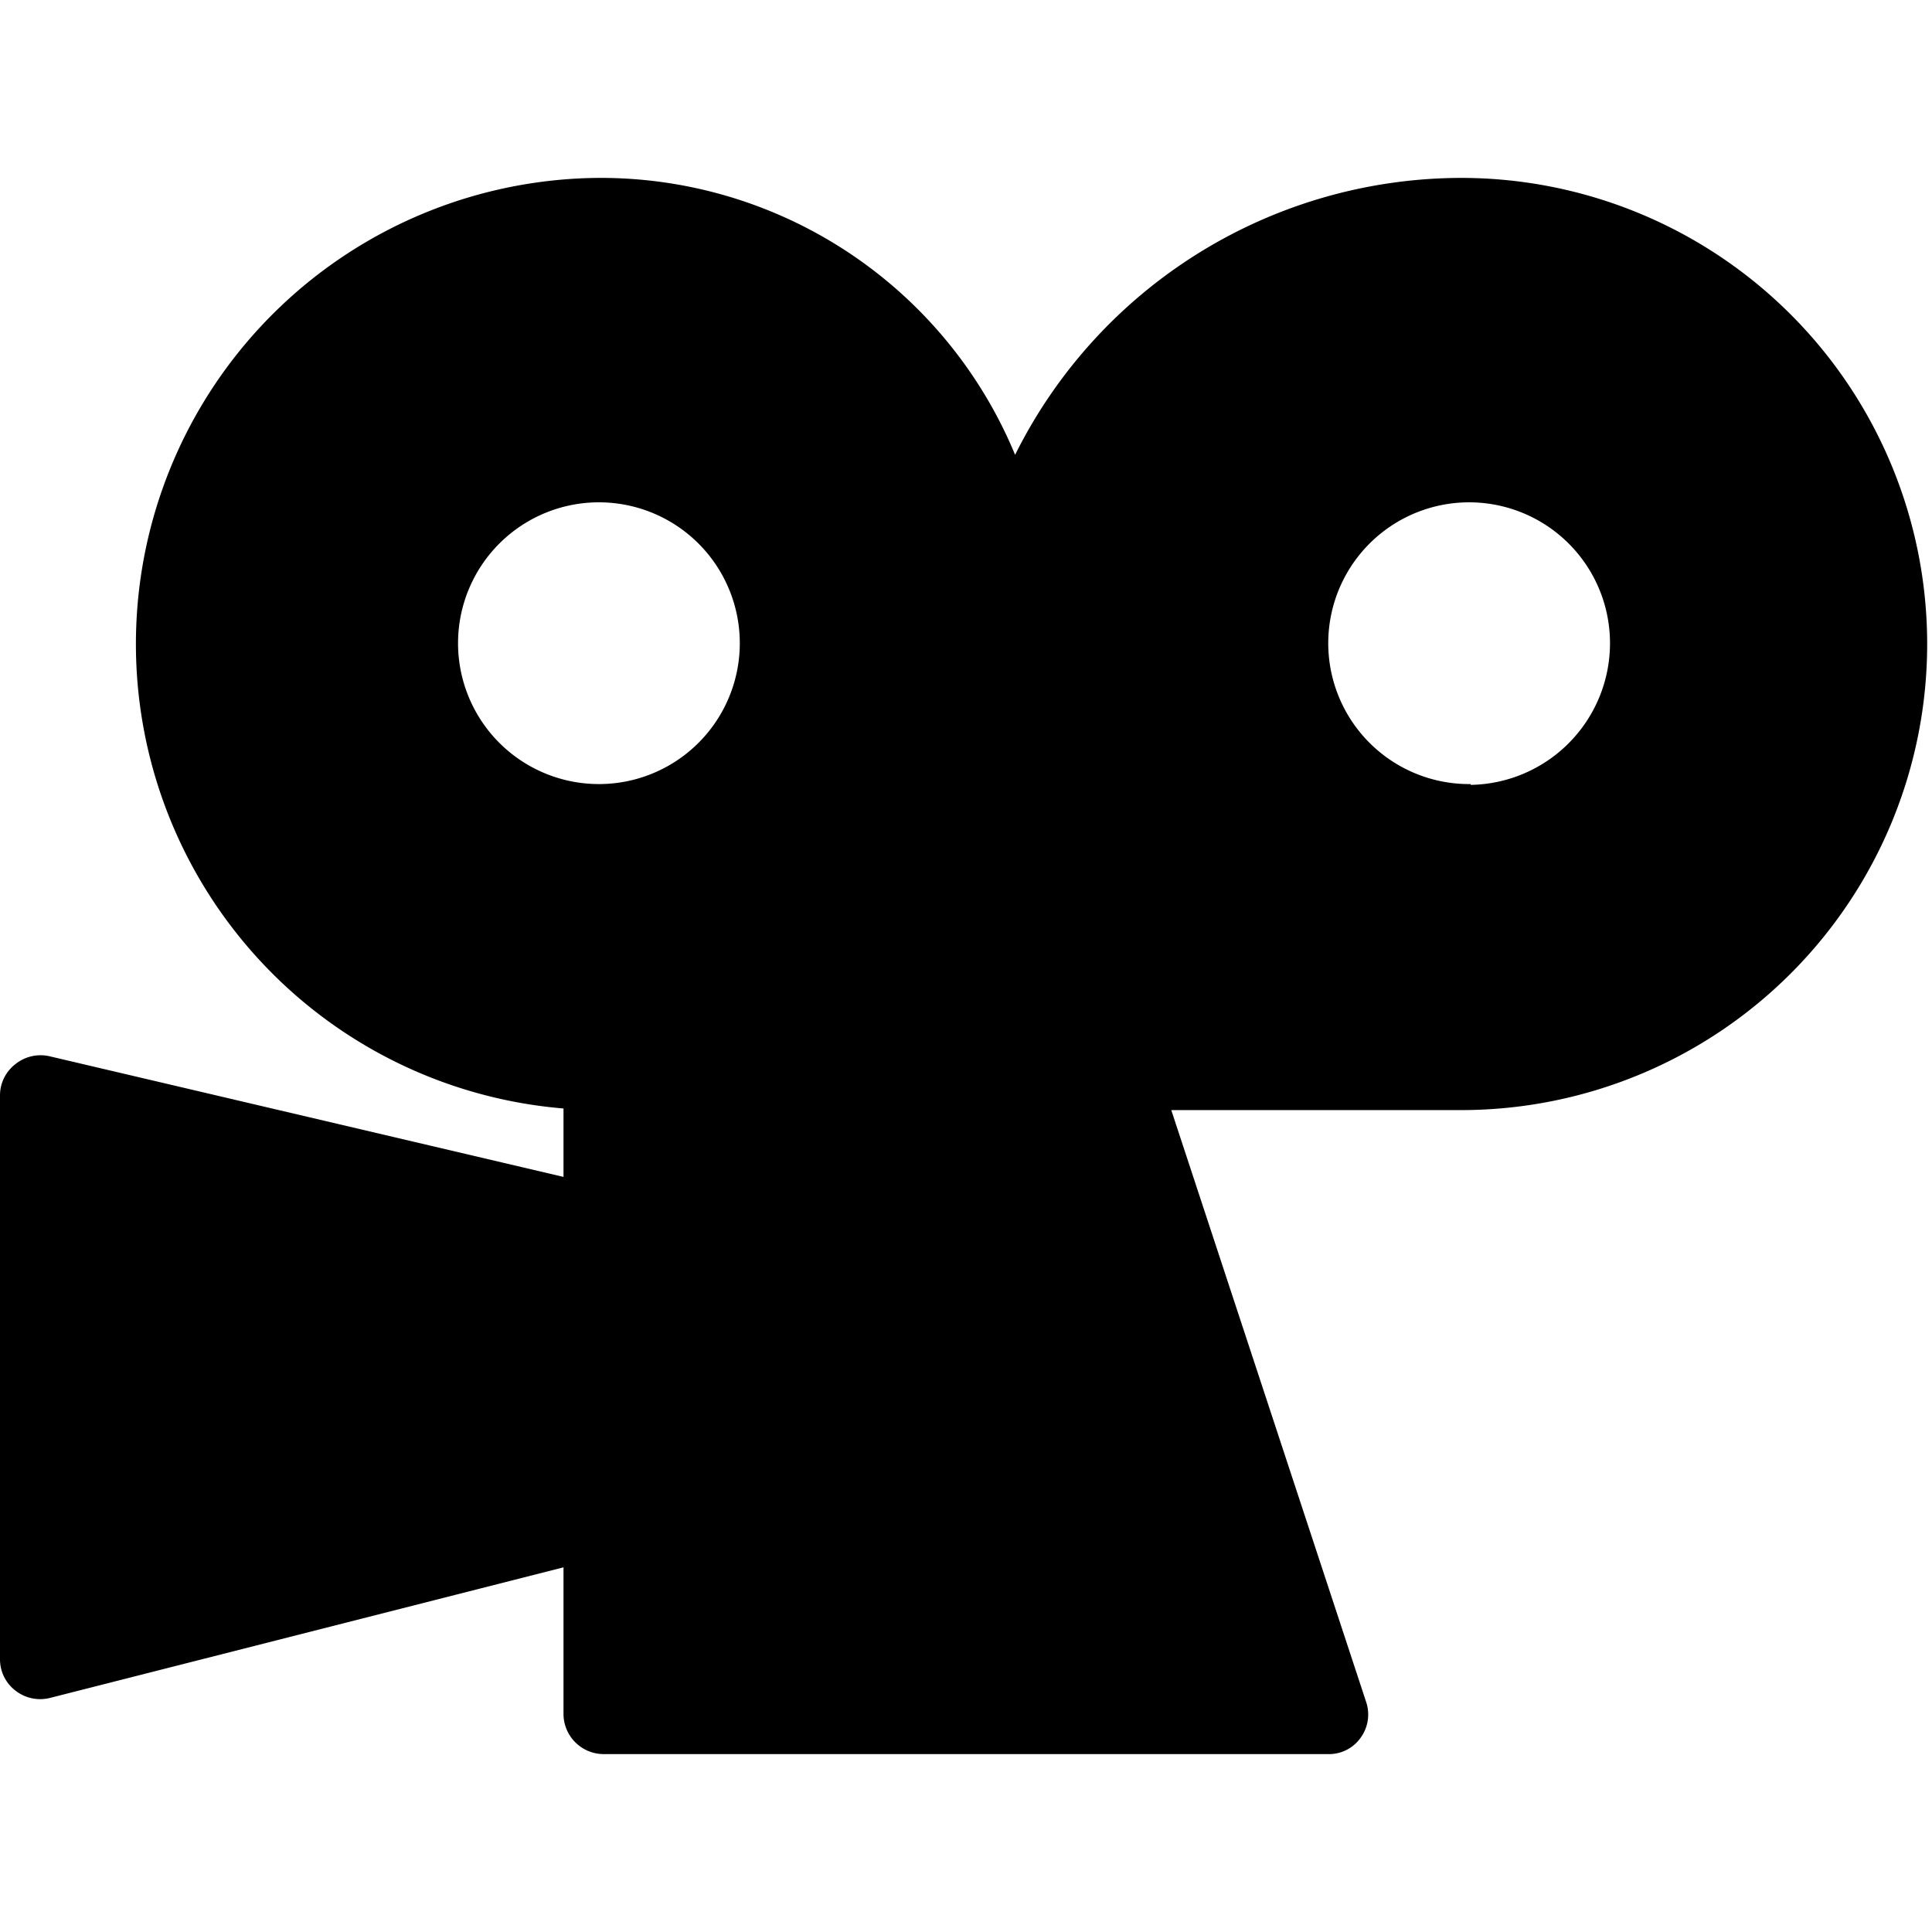
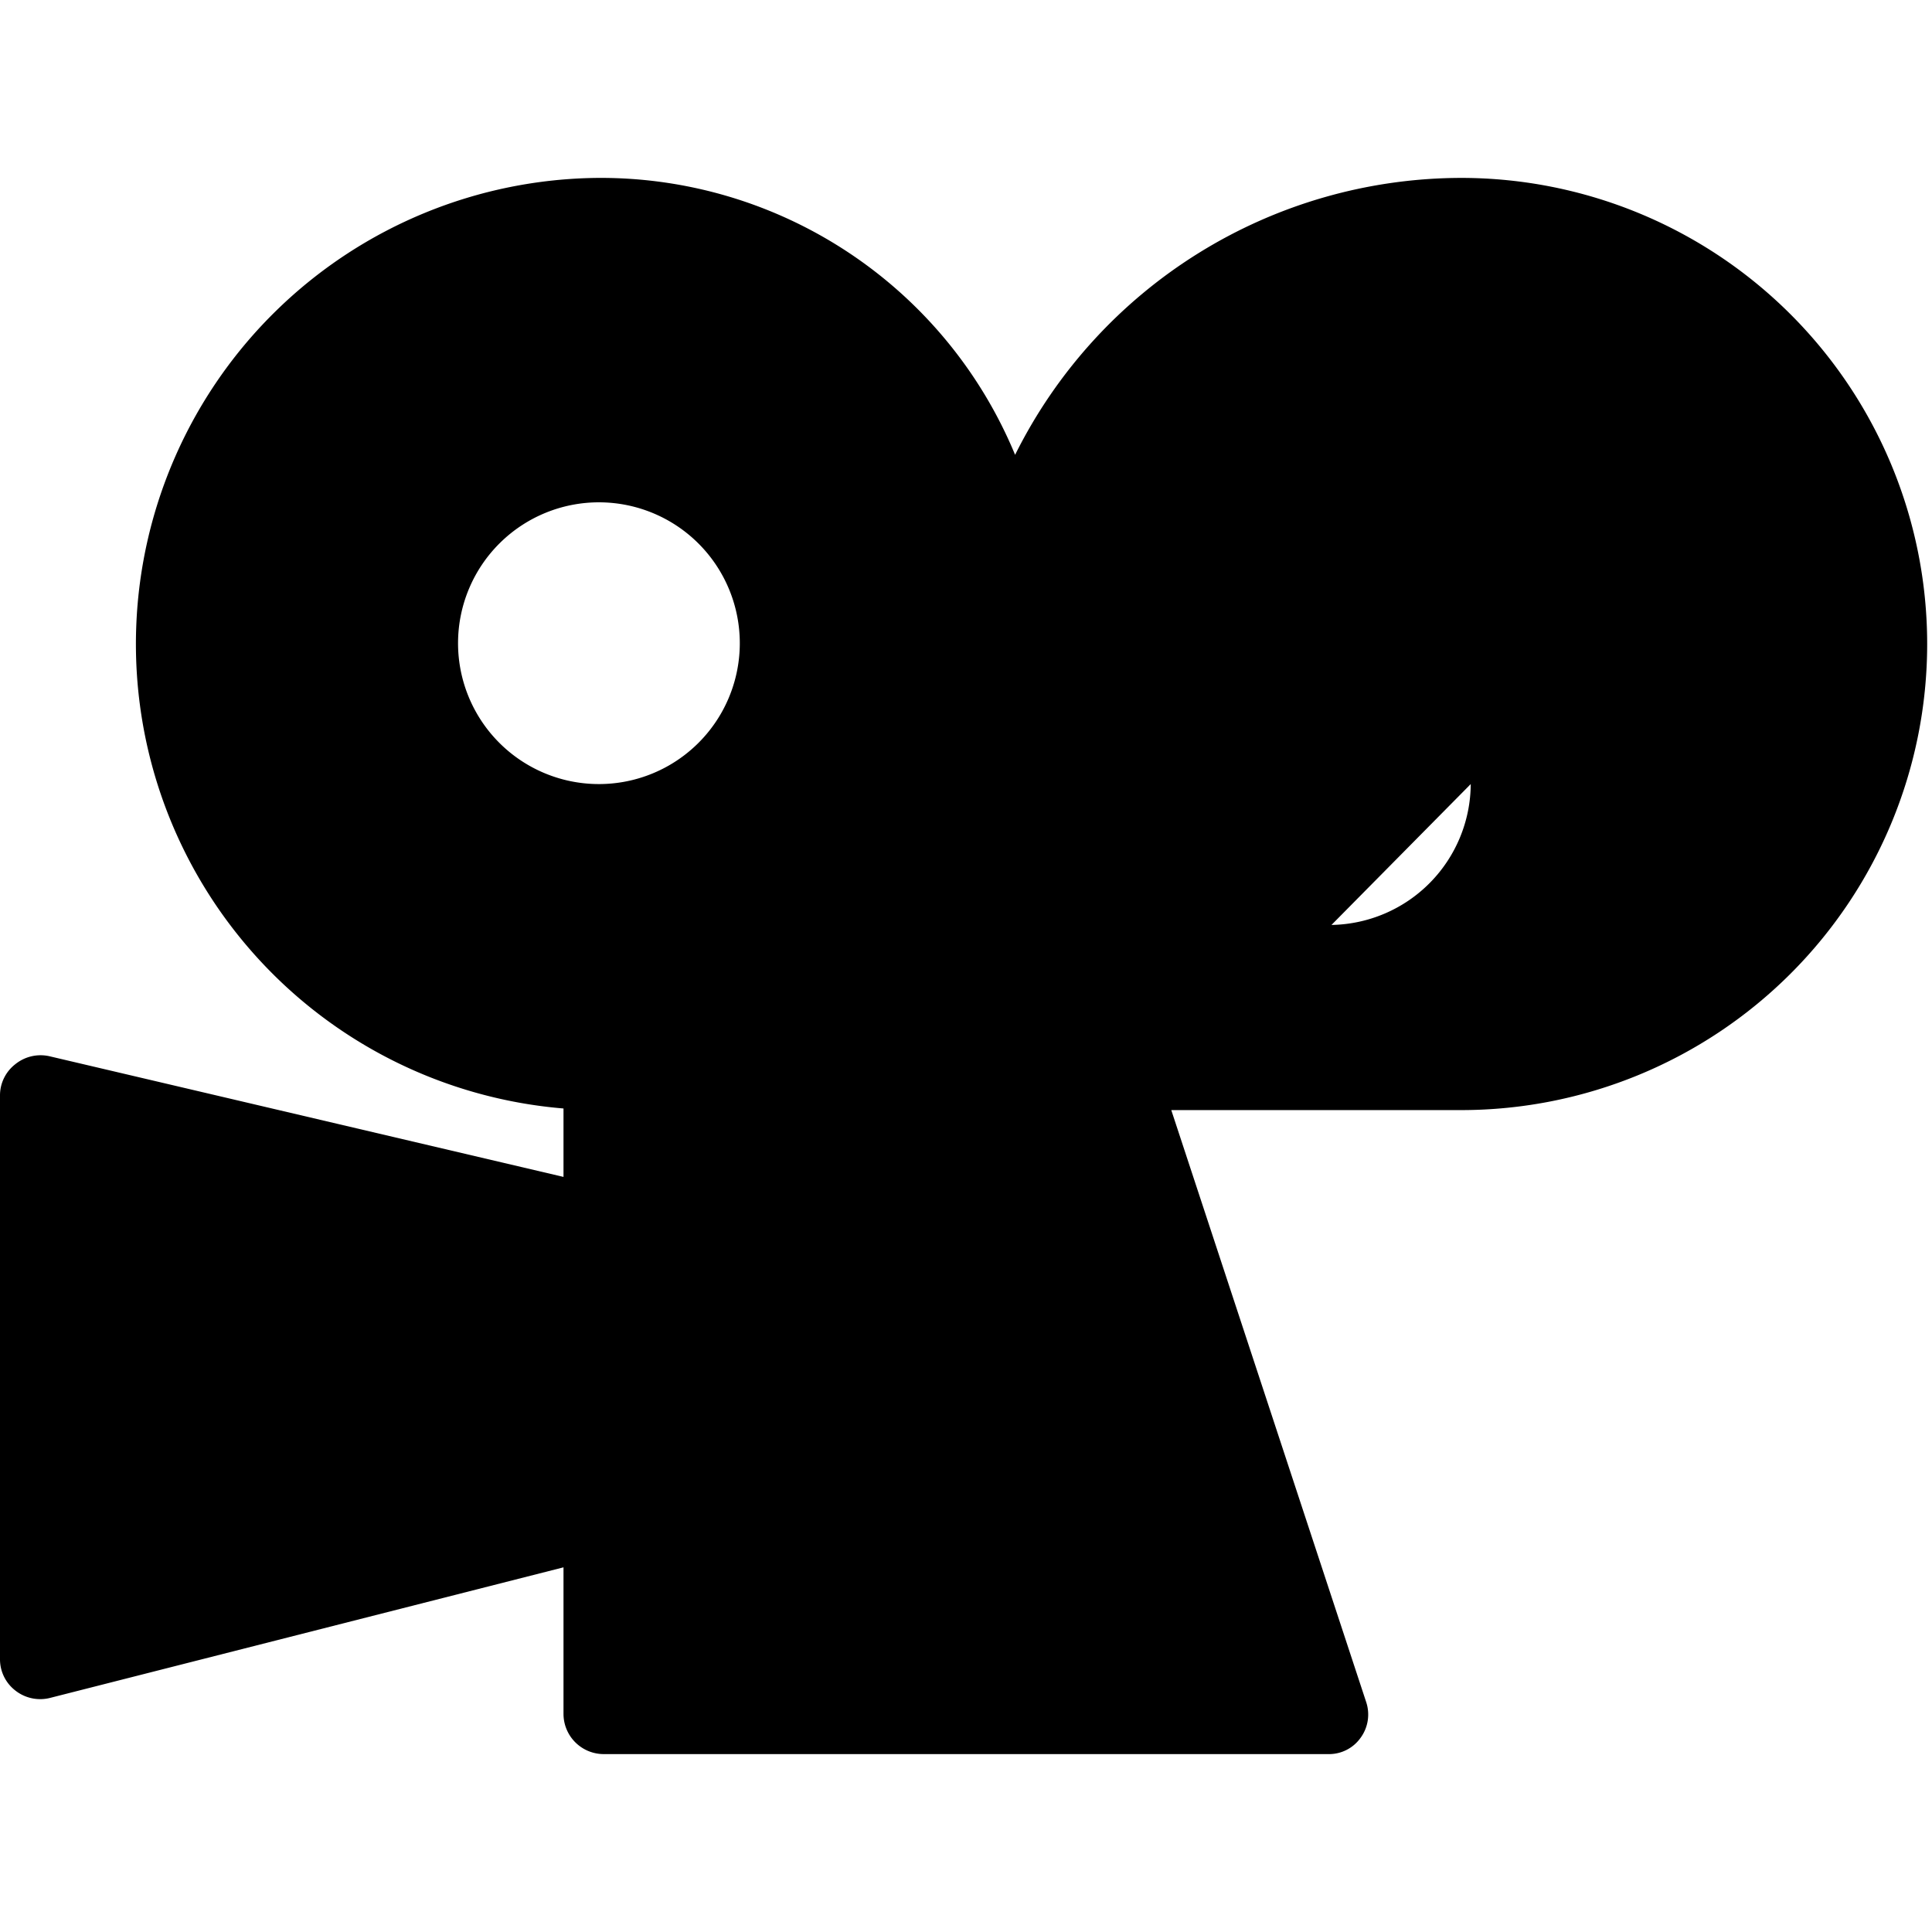
<svg xmlns="http://www.w3.org/2000/svg" viewBox="0 0 24 24">
-   <path d="M18.16 2.21a6.2 6.2 0 0 0 -5.55 3.44 5.57 5.57 0 0 0 -5.18 -3.44A5.79 5.79 0 0 0 7 13.77v0.85l-6.39 -1.5a0.5 0.5 0 0 0 -0.42 0.1 0.49 0.49 0 0 0 -0.19 0.39v7a0.49 0.49 0 0 0 0.19 0.39 0.5 0.5 0 0 0 0.44 0.09L7 19.47v1.82a0.5 0.5 0 0 0 0.5 0.5h9a0.48 0.48 0 0 0 0.4 -0.2 0.49 0.49 0 0 0 0.07 -0.45l-2.42 -7.35h3.6a5.79 5.79 0 1 0 0 -11.58ZM7.43 9.74A1.75 1.75 0 1 1 9.19 8a1.75 1.75 0 0 1 -1.76 1.74Zm10.84 0A1.75 1.75 0 1 1 20 8a1.76 1.76 0 0 1 -1.73 1.75Z" fill="#000000" stroke-width="1" />
+   <path d="M18.16 2.21a6.2 6.2 0 0 0 -5.55 3.44 5.57 5.57 0 0 0 -5.18 -3.44A5.79 5.79 0 0 0 7 13.77v0.85l-6.39 -1.5a0.5 0.5 0 0 0 -0.42 0.1 0.49 0.49 0 0 0 -0.19 0.39v7a0.49 0.49 0 0 0 0.19 0.39 0.5 0.5 0 0 0 0.44 0.09L7 19.47v1.82a0.5 0.5 0 0 0 0.5 0.5h9a0.48 0.48 0 0 0 0.4 -0.2 0.49 0.49 0 0 0 0.07 -0.45l-2.42 -7.35h3.6a5.79 5.79 0 1 0 0 -11.58ZM7.43 9.74A1.75 1.75 0 1 1 9.19 8a1.75 1.75 0 0 1 -1.76 1.74Zm10.84 0a1.76 1.76 0 0 1 -1.73 1.75Z" fill="#000000" stroke-width="1" />
</svg>